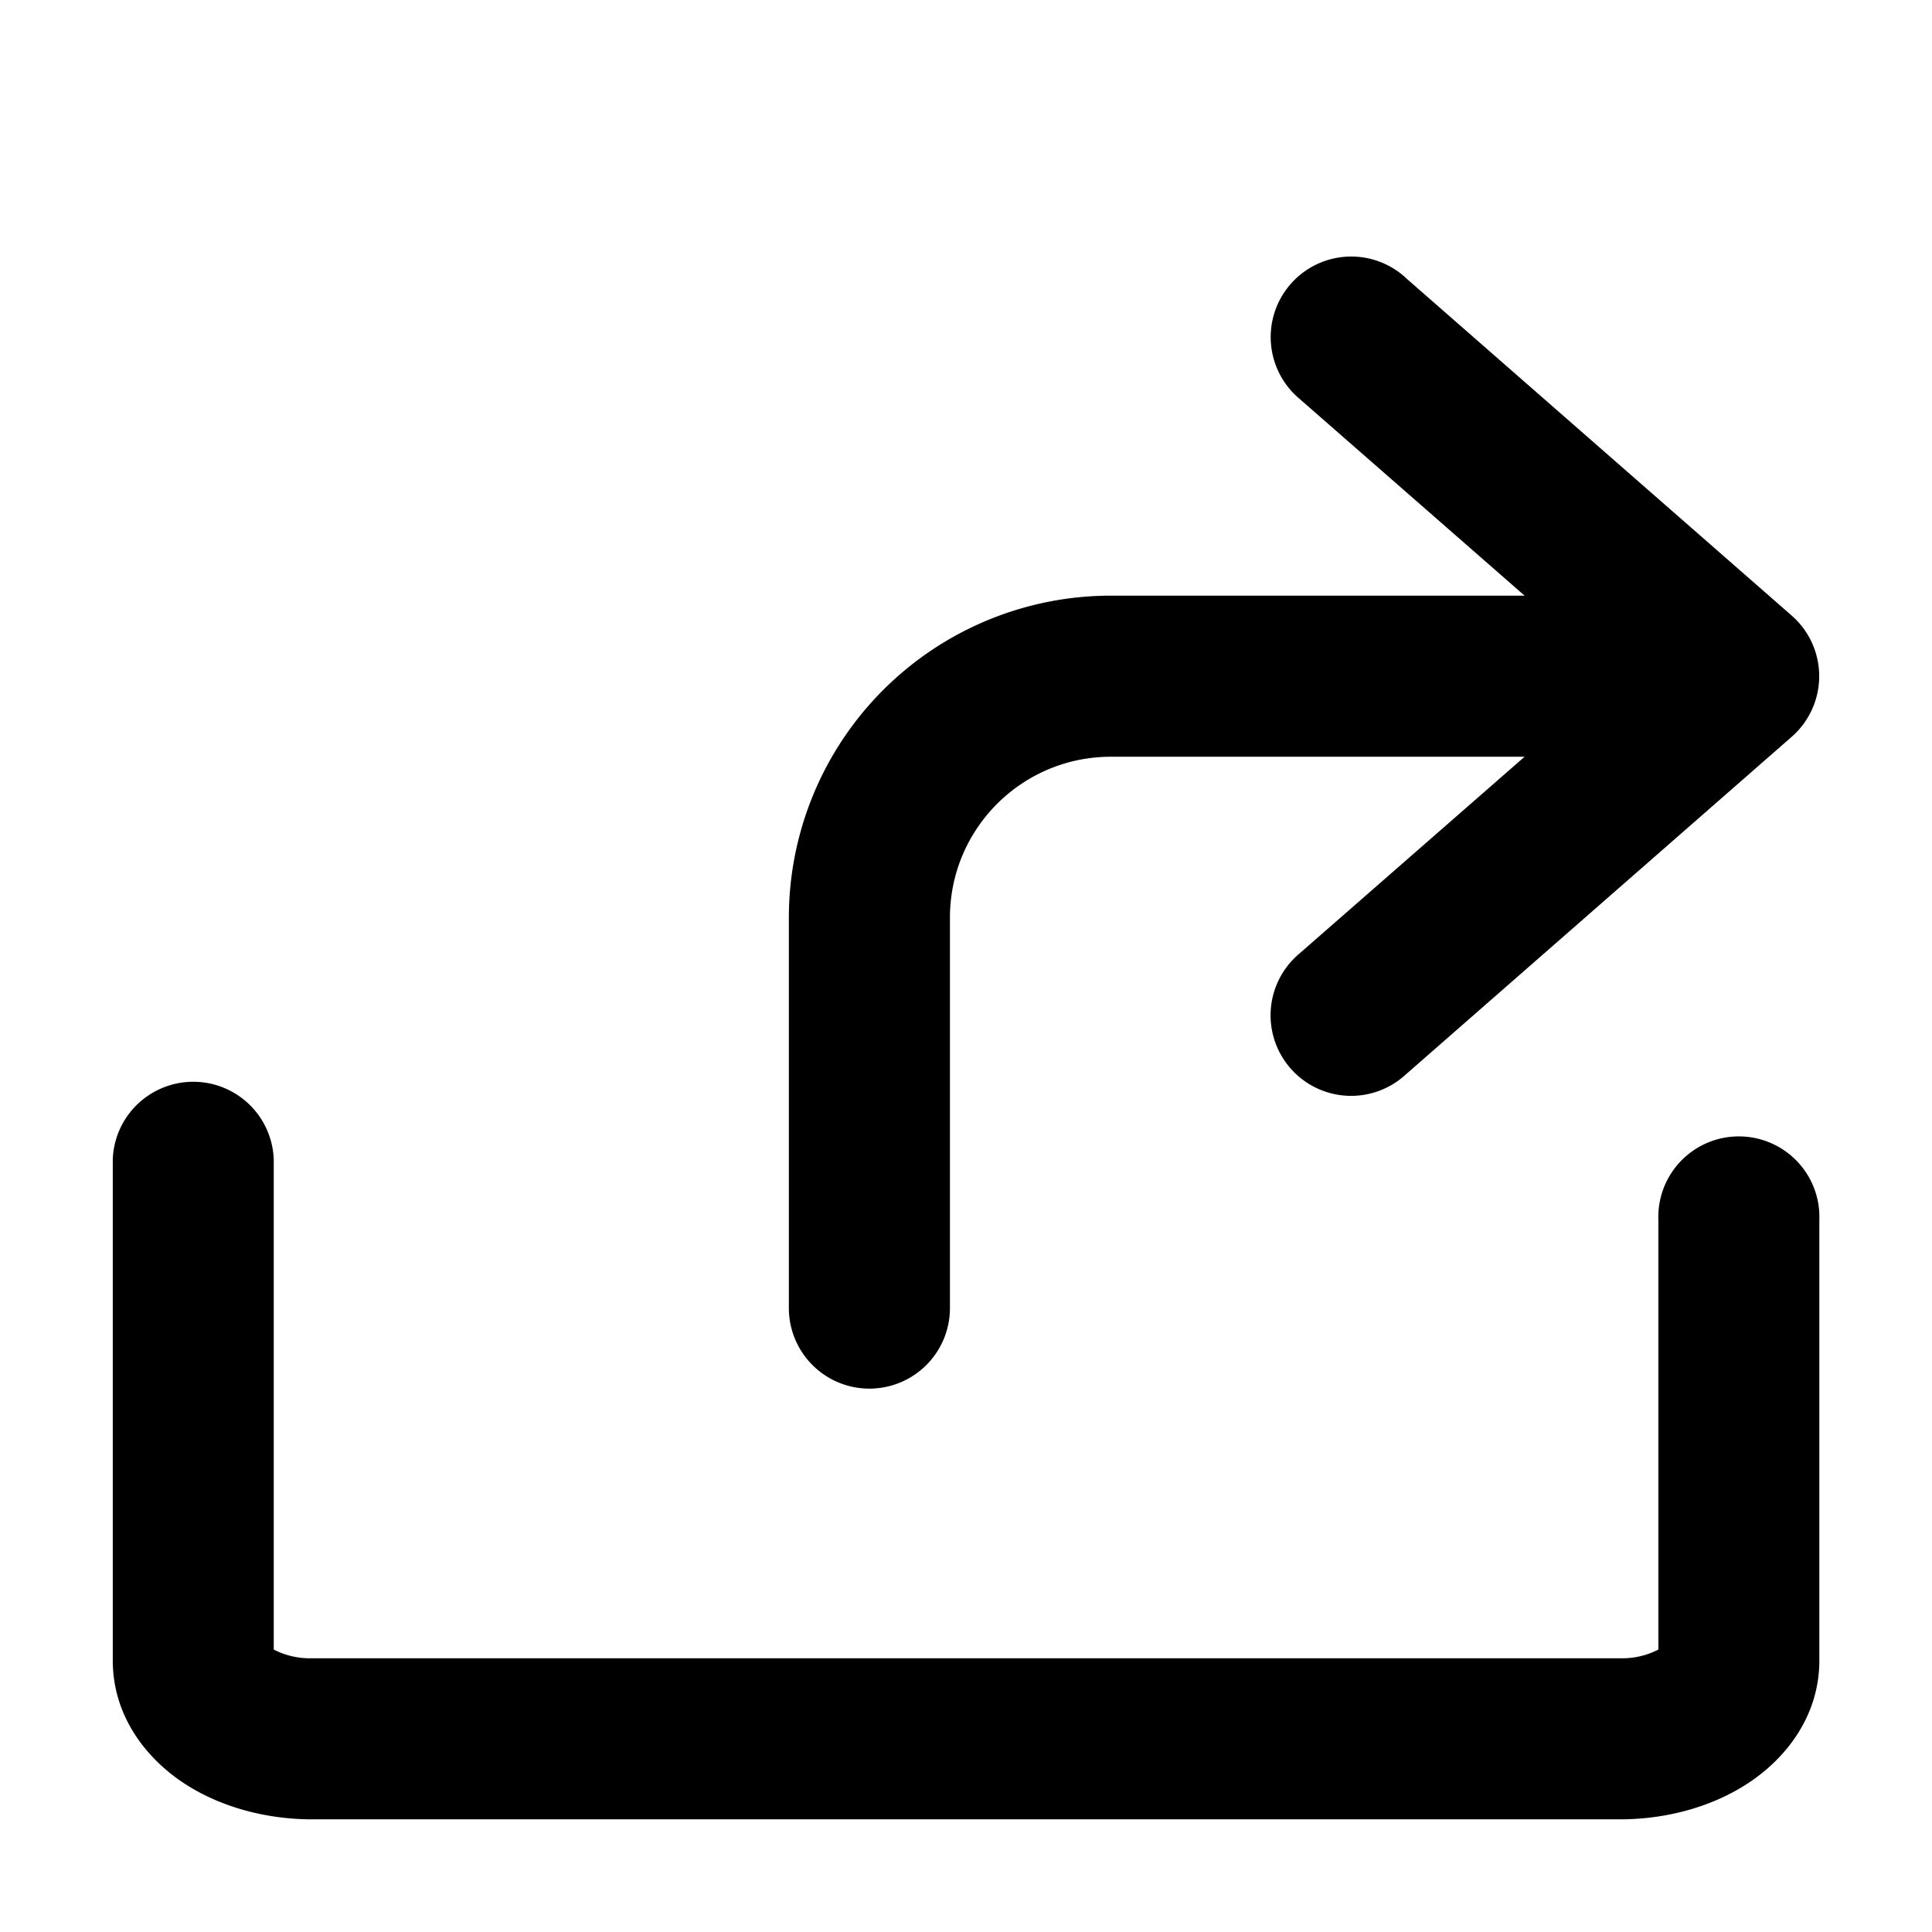
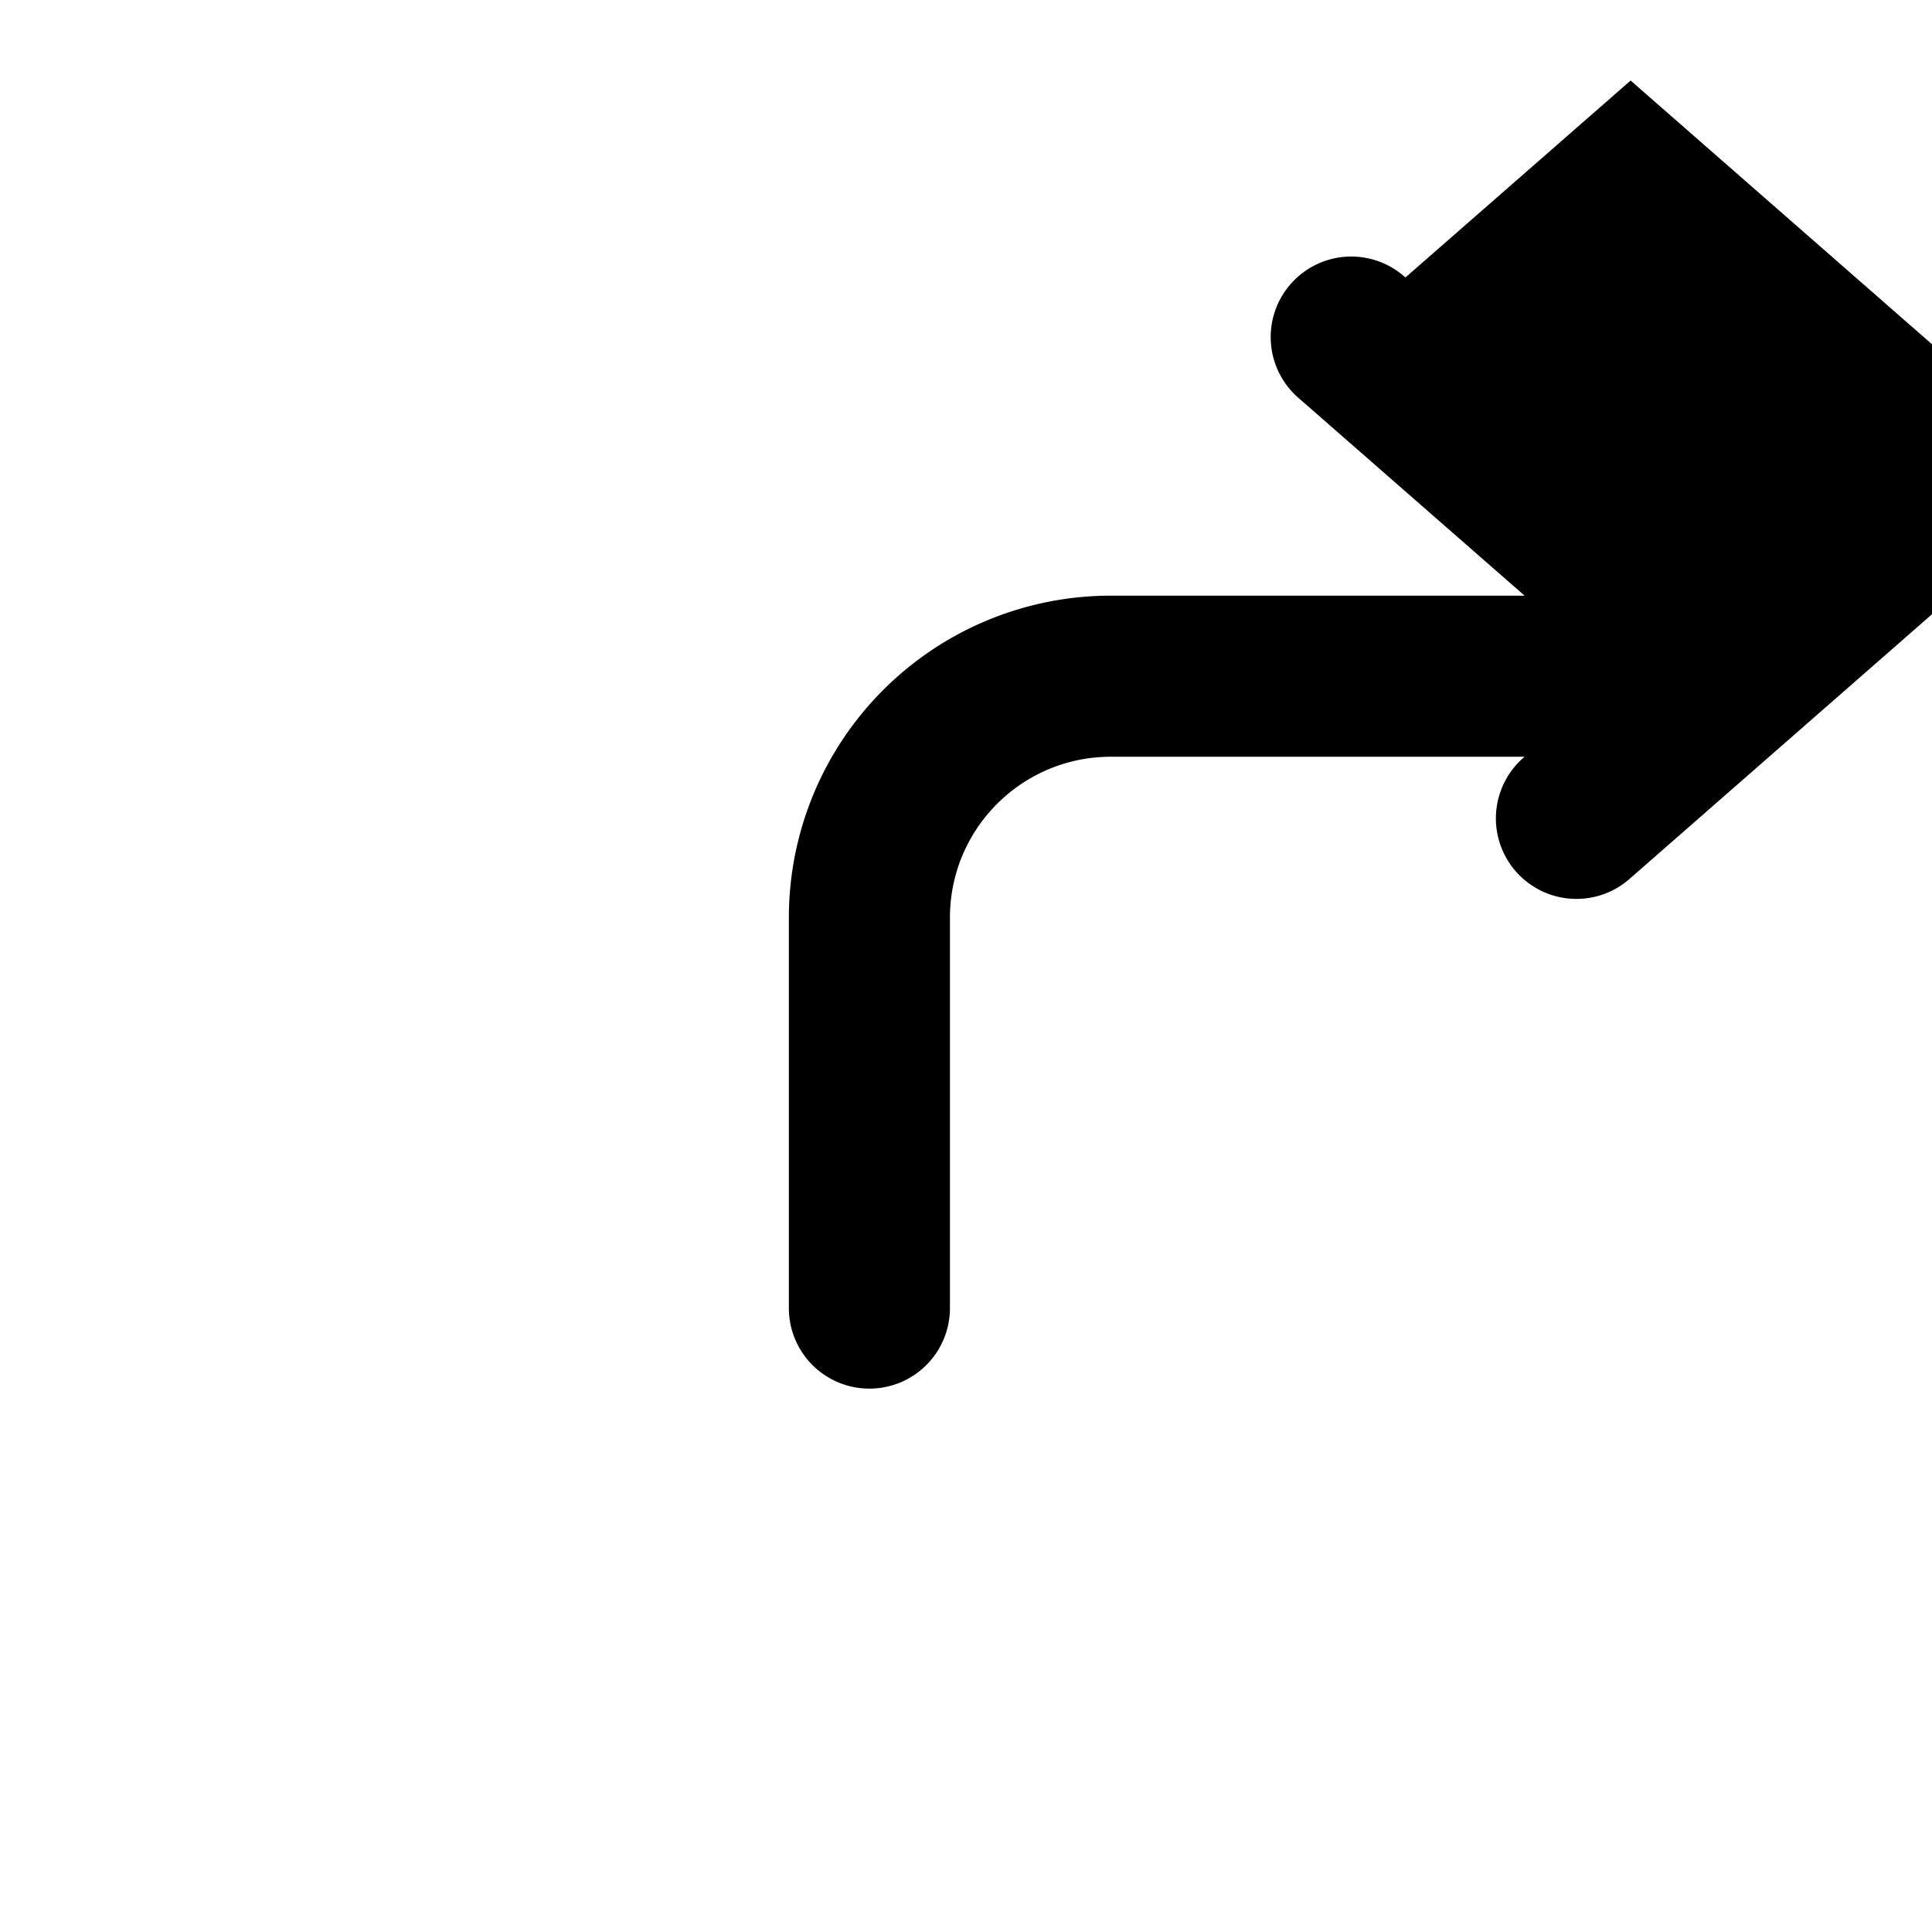
<svg xmlns="http://www.w3.org/2000/svg" width="16" height="16">
-   <path d="M11.639 2.298a.667.667 0 1 0-.878 1.004l1.865 1.631H9.2A2.667 2.667 0 0 0 6.533 7.6v3.233a.667.667 0 0 0 1.334 0V7.6c0-.736.596-1.333 1.333-1.333h3.426L10.76 7.898a.667.667 0 1 0 .878 1.004l3.2-2.8a.667.667 0 0 0 0-1.004l-3.2-2.8Z" />
-   <path d="M2.267 13.66V9.6a.667.667 0 0 0-1.333 0v4.152c0 .46.277.81.588 1.015.312.205.696.3 1.063.3h10.83c.368 0 .751-.095 1.063-.3.312-.205.589-.555.589-1.015v-3.648a.667.667 0 1 0-1.333 0v3.557a.655.655 0 0 1-.318.072H2.585a.655.655 0 0 1-.318-.072Z" />
+   <path d="M11.639 2.298a.667.667 0 1 0-.878 1.004l1.865 1.631H9.2A2.667 2.667 0 0 0 6.533 7.6v3.233a.667.667 0 0 0 1.334 0V7.6c0-.736.596-1.333 1.333-1.333h3.426a.667.667 0 1 0 .878 1.004l3.2-2.8a.667.667 0 0 0 0-1.004l-3.2-2.8Z" />
</svg>